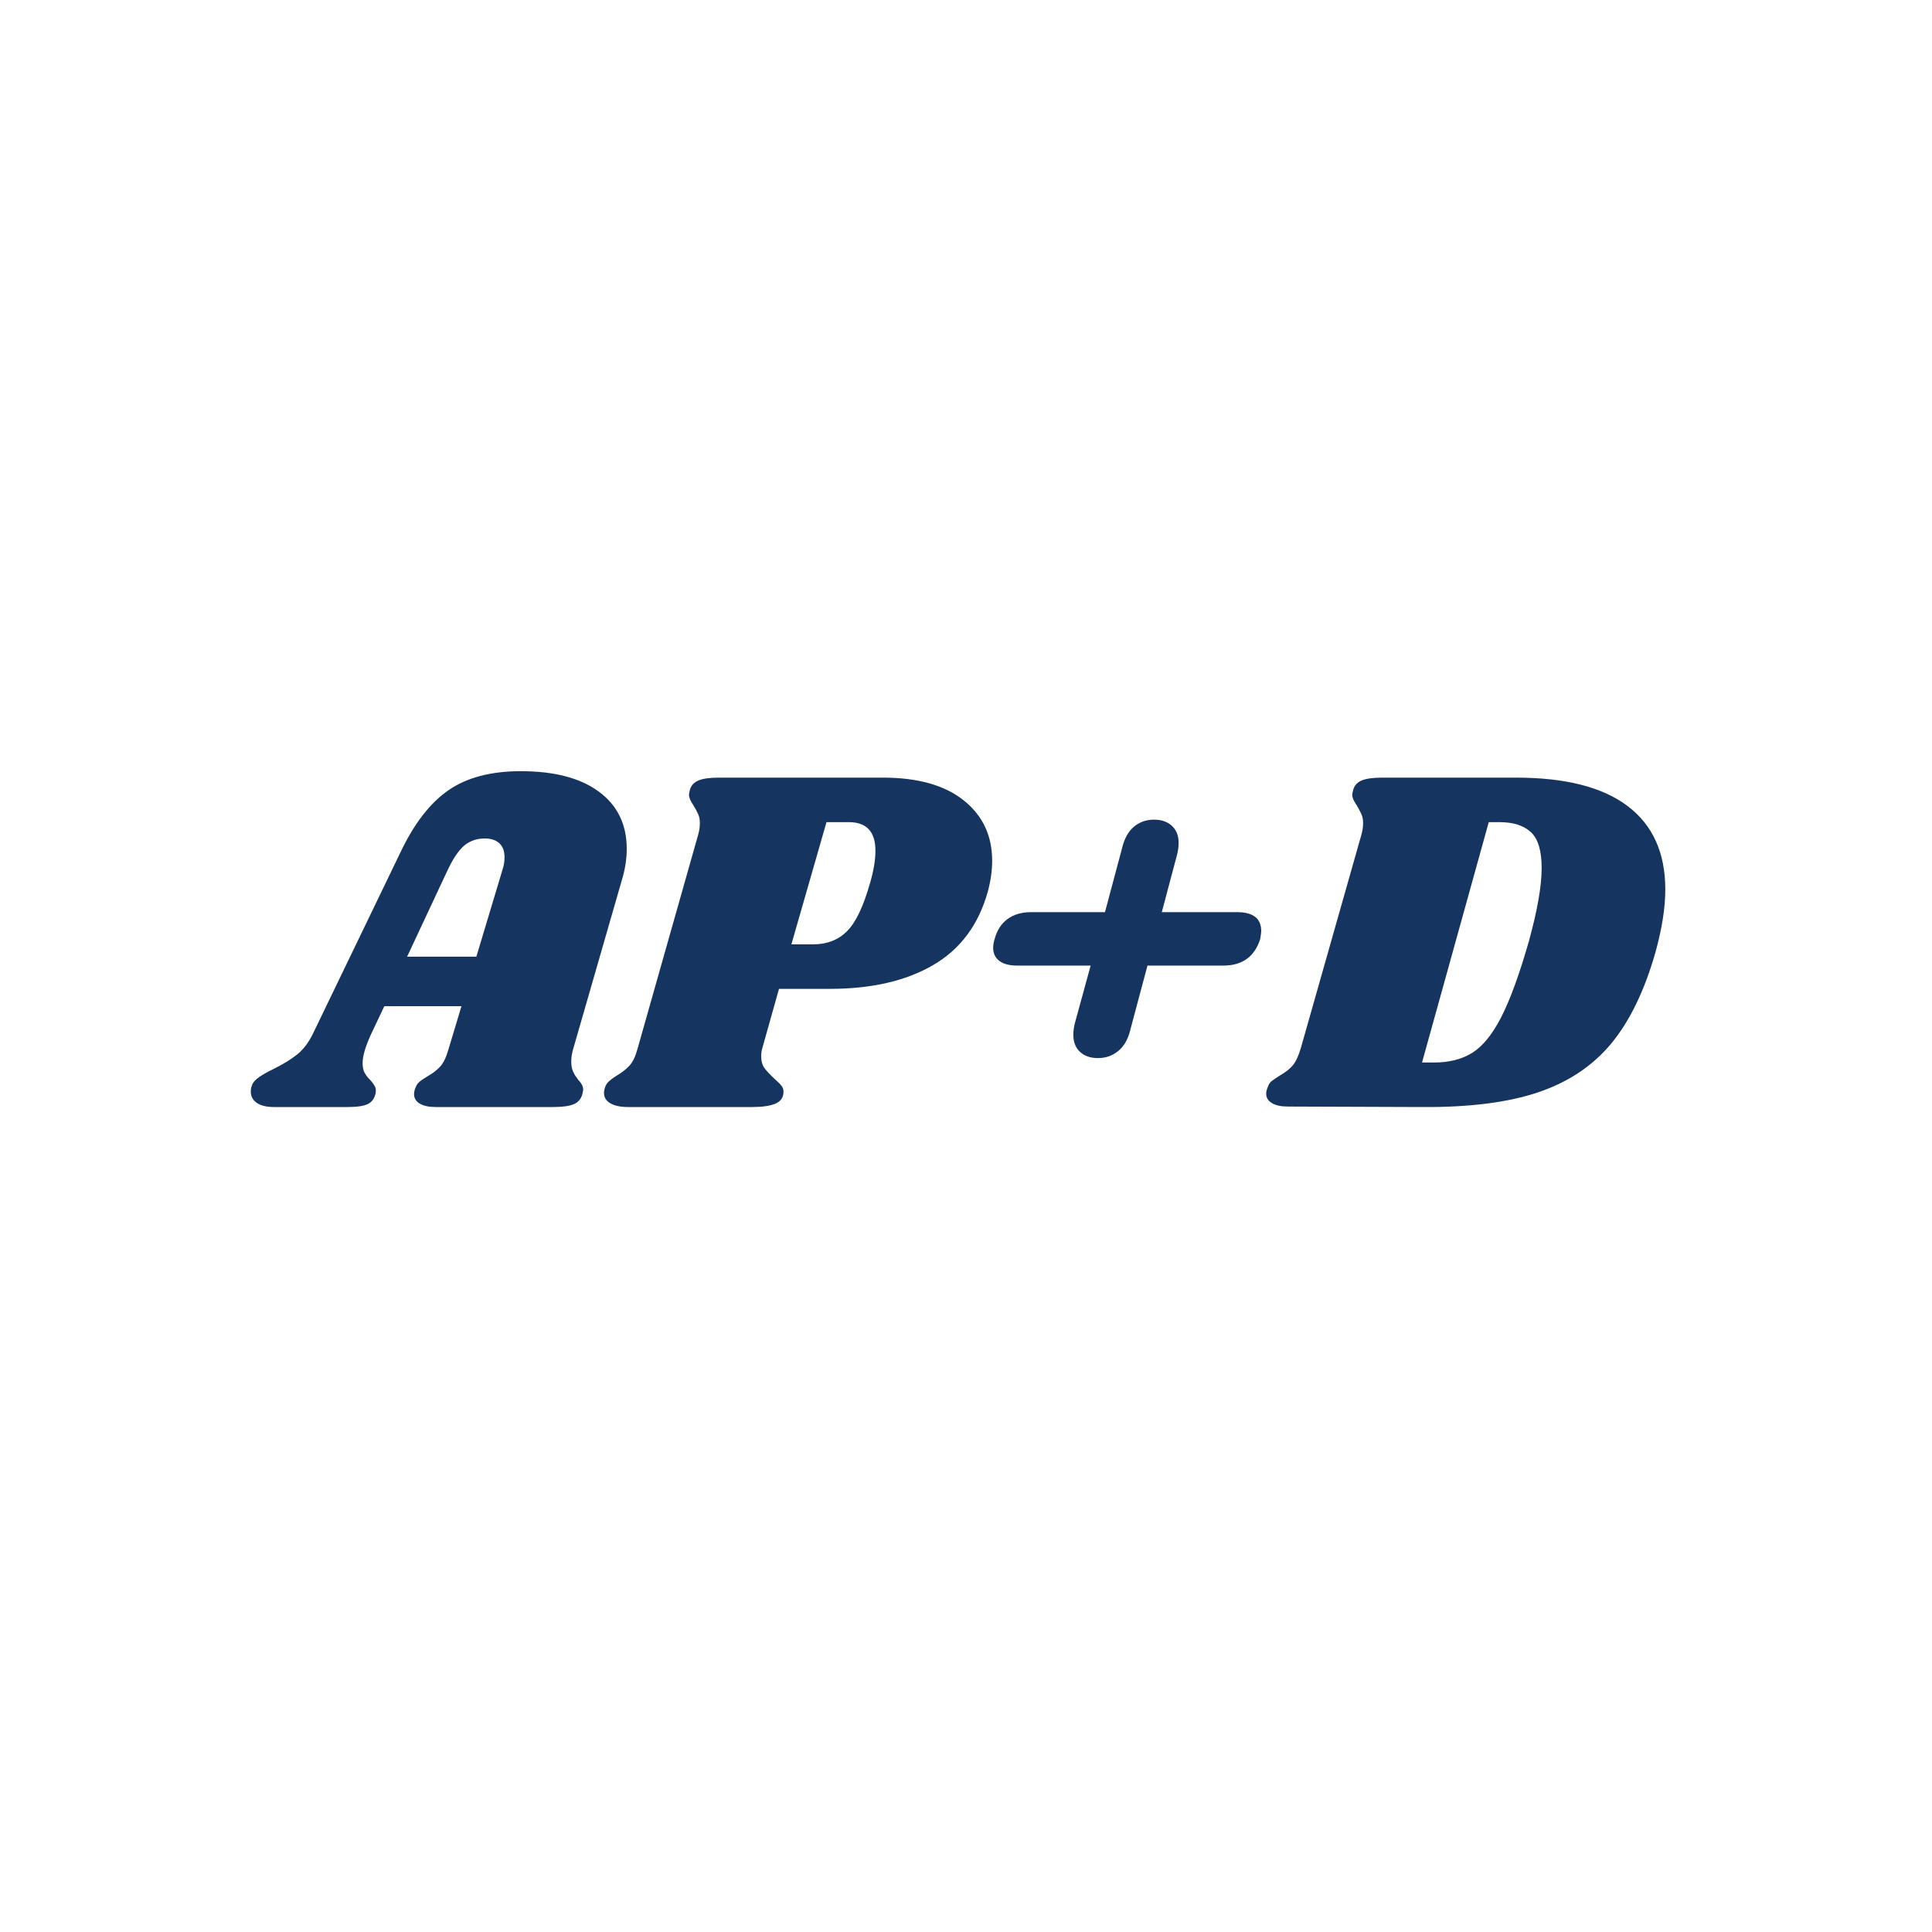
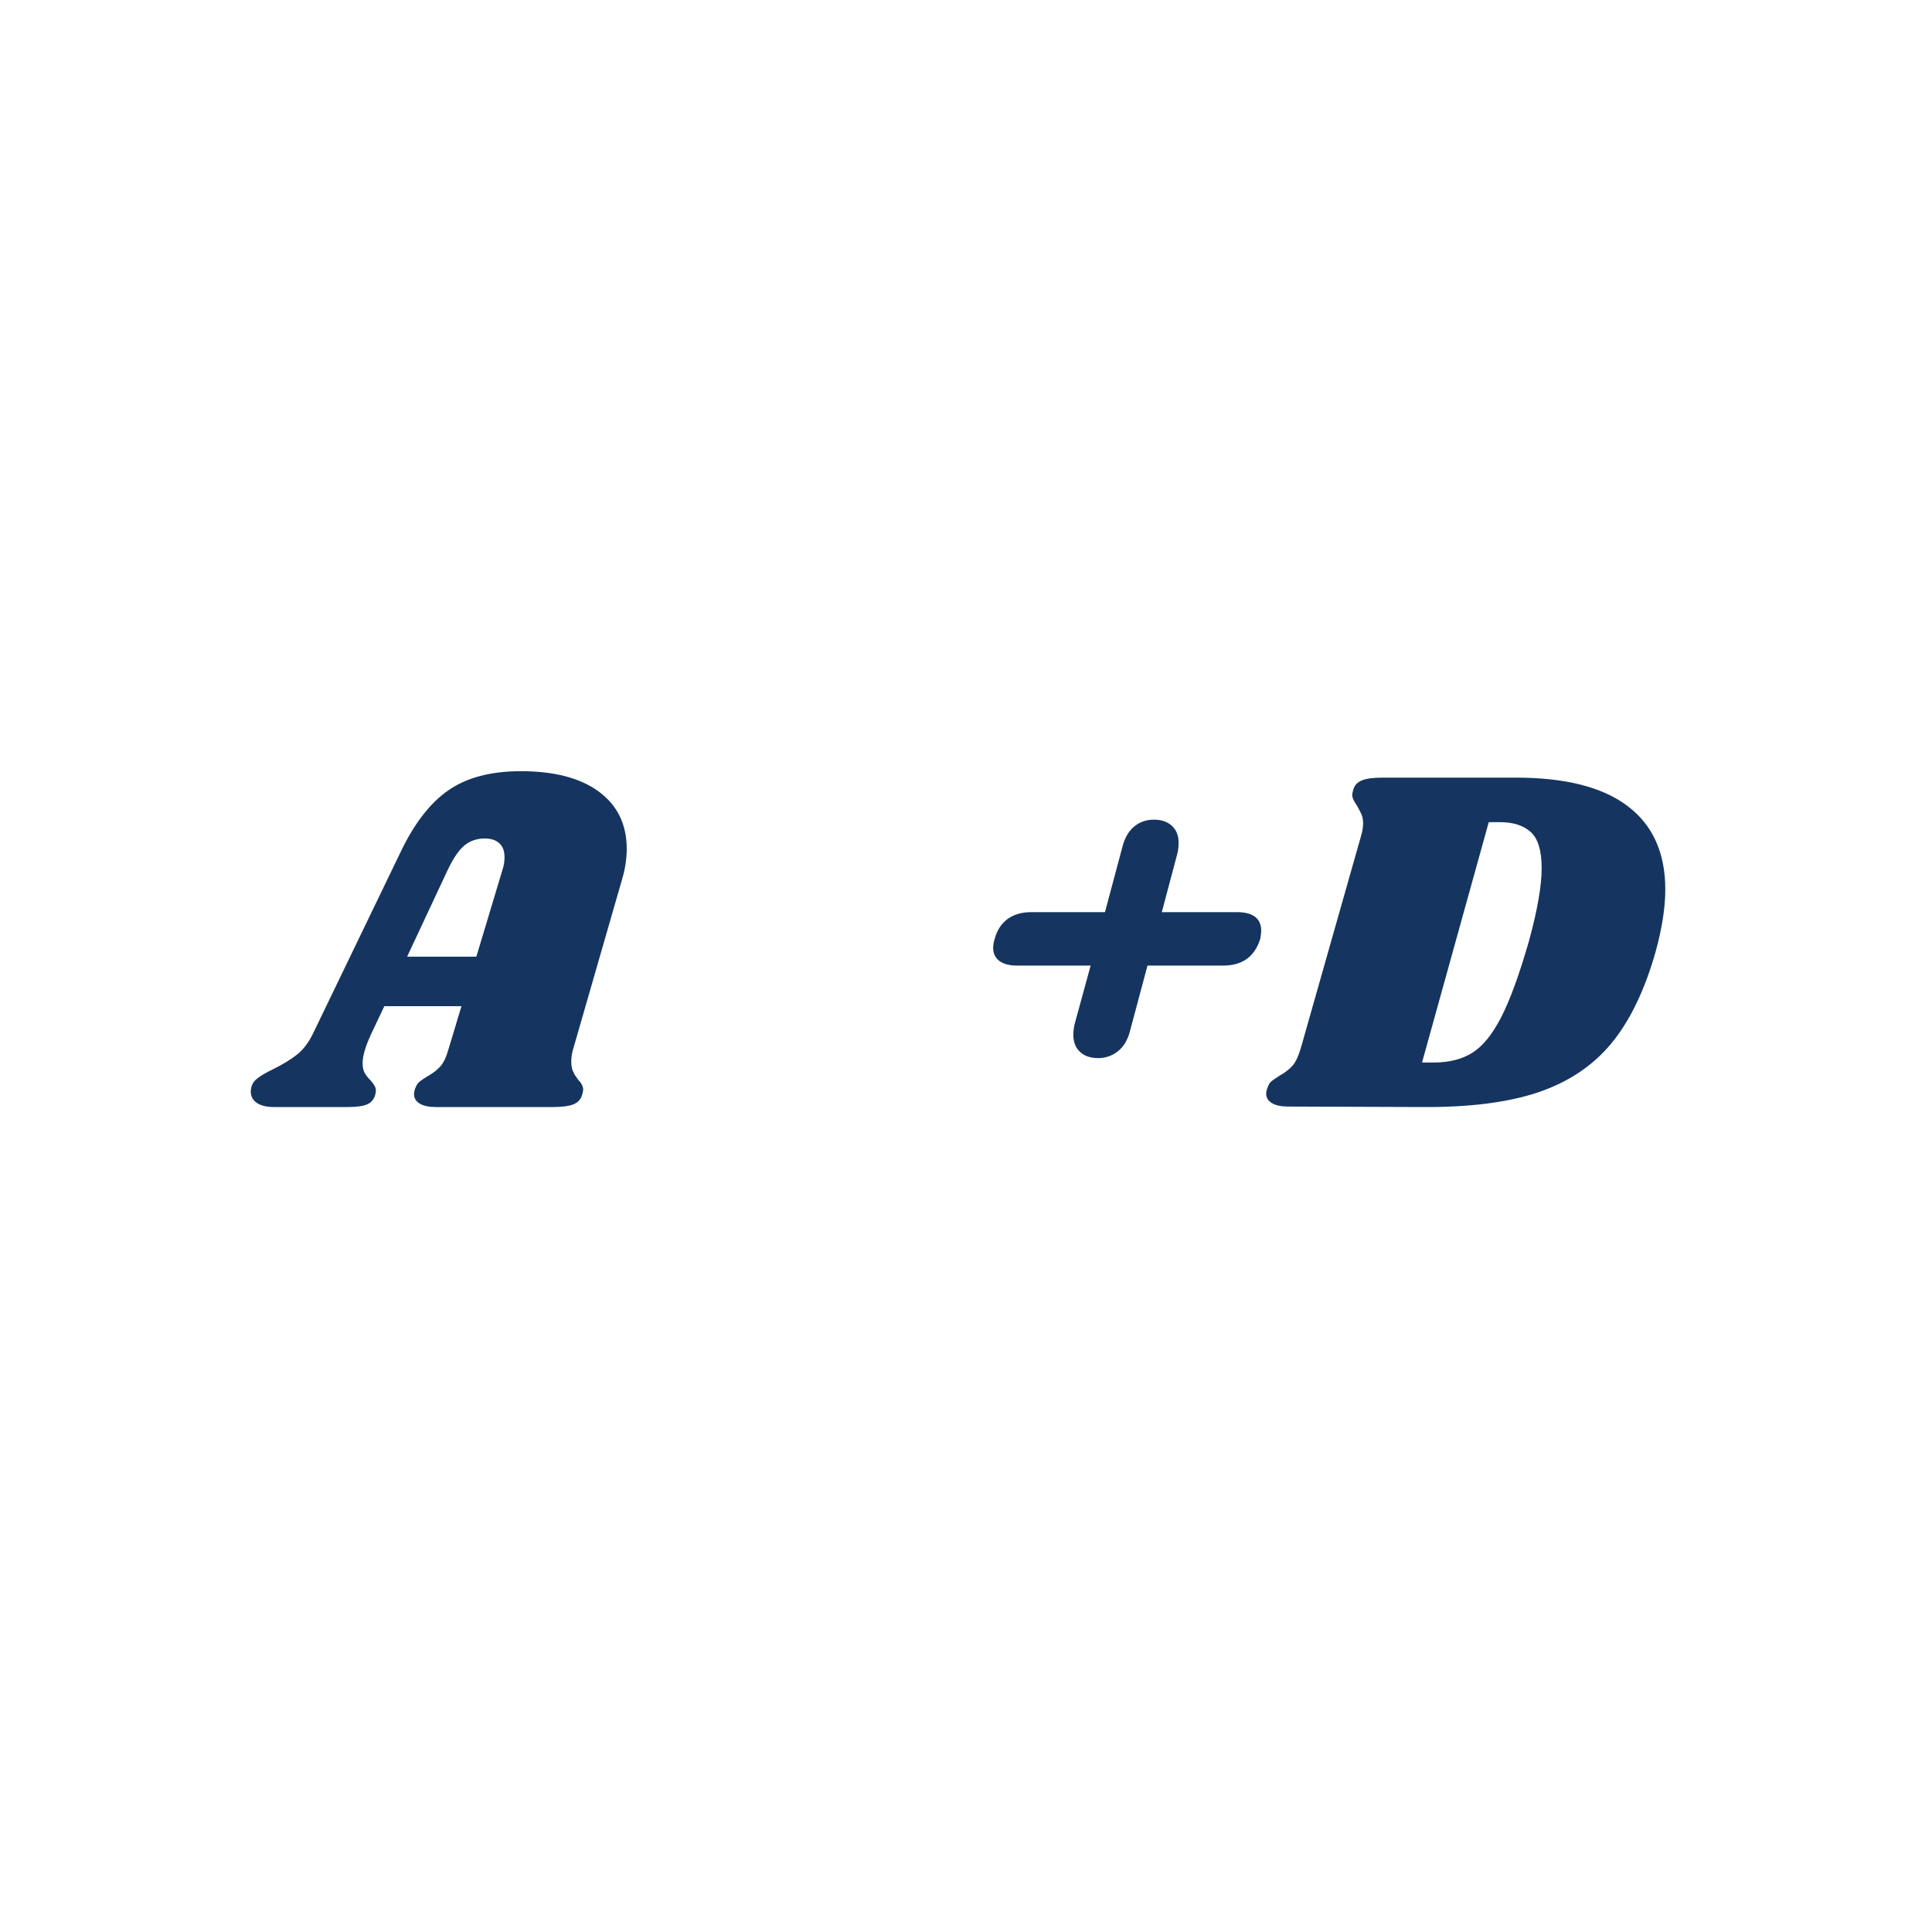
<svg xmlns="http://www.w3.org/2000/svg" width="500" zoomAndPan="magnify" viewBox="0 0 375 375" height="500" preserveAspectRatio="xMidYMid meet" version="1.0">
  <defs>
    <g />
  </defs>
  <g fill="#153560" fill-opacity="1">
    <g transform="translate(52.617, 214.875)">
      <g>
        <path d="M 58.656 -11.328 C 58.395 -10.492 58.266 -9.66 58.266 -8.828 C 58.266 -8.129 58.359 -7.539 58.547 -7.062 C 58.742 -6.582 58.953 -6.195 59.172 -5.906 C 59.398 -5.613 59.547 -5.406 59.609 -5.281 C 60.254 -4.633 60.578 -3.992 60.578 -3.359 C 60.578 -3.234 60.516 -2.914 60.391 -2.406 C 60.129 -1.508 59.566 -0.883 58.703 -0.531 C 57.836 -0.176 56.508 0 54.719 0 L 31.969 0 C 30.625 0 29.582 -0.223 28.844 -0.672 C 28.113 -1.117 27.75 -1.727 27.75 -2.5 C 27.75 -2.883 27.844 -3.301 28.031 -3.75 C 28.219 -4.258 28.488 -4.656 28.844 -4.938 C 29.195 -5.227 29.695 -5.566 30.344 -5.953 C 31.363 -6.523 32.191 -7.16 32.828 -7.859 C 33.473 -8.566 34.02 -9.723 34.469 -11.328 L 36.953 -19.578 L 21.984 -19.578 L 19.391 -14.109 C 18.305 -11.742 17.766 -9.891 17.766 -8.547 C 17.766 -7.773 17.891 -7.148 18.141 -6.672 C 18.398 -6.191 18.785 -5.695 19.297 -5.188 C 19.742 -4.676 20.047 -4.242 20.203 -3.891 C 20.367 -3.535 20.383 -3.07 20.25 -2.5 C 20 -1.539 19.473 -0.883 18.672 -0.531 C 17.867 -0.176 16.602 0 14.875 0 L 0.578 0 C -0.891 0 -2.008 -0.27 -2.781 -0.812 C -3.551 -1.352 -3.938 -2.07 -3.938 -2.969 C -3.938 -4 -3.566 -4.816 -2.828 -5.422 C -2.098 -6.035 -0.992 -6.691 0.484 -7.391 C 2.398 -8.348 3.93 -9.289 5.078 -10.219 C 6.234 -11.145 7.227 -12.441 8.062 -14.109 L 25.156 -49.531 C 27.781 -55.039 30.867 -59.023 34.422 -61.484 C 37.973 -63.953 42.66 -65.188 48.484 -65.188 C 55.004 -65.188 60.055 -63.859 63.641 -61.203 C 67.234 -58.547 69.031 -54.848 69.031 -50.109 C 69.031 -48.129 68.707 -46.082 68.062 -43.969 Z M 39.844 -29.188 L 44.922 -46.078 C 45.18 -46.848 45.312 -47.648 45.312 -48.484 C 45.312 -49.691 44.973 -50.598 44.297 -51.203 C 43.629 -51.816 42.688 -52.125 41.469 -52.125 C 39.938 -52.125 38.625 -51.676 37.531 -50.781 C 36.445 -49.883 35.359 -48.285 34.266 -45.984 L 26.406 -29.188 Z M 39.844 -29.188 " />
      </g>
    </g>
  </g>
  <g fill="#153560" fill-opacity="1">
    <g transform="translate(119.625, 214.875)">
      <g>
-         <path d="M 51.75 -63.938 C 58.531 -63.938 63.758 -62.461 67.438 -59.516 C 71.113 -56.578 72.953 -52.676 72.953 -47.812 C 72.953 -45.883 72.664 -43.867 72.094 -41.766 C 70.301 -35.359 66.766 -30.617 61.484 -27.547 C 56.203 -24.473 49.531 -22.938 41.469 -22.938 L 31.578 -22.938 L 28.312 -11.328 C 28.188 -10.941 28.125 -10.43 28.125 -9.797 C 28.125 -8.898 28.332 -8.16 28.75 -7.578 C 29.164 -7.004 29.789 -6.332 30.625 -5.562 C 31.332 -4.926 31.812 -4.445 32.062 -4.125 C 32.32 -3.801 32.453 -3.414 32.453 -2.969 C 32.453 -1.883 31.938 -1.117 30.906 -0.672 C 29.883 -0.223 28.383 0 26.406 0 L 2.297 0 C 0.641 0 -0.602 -0.301 -1.438 -0.906 C -2.27 -1.52 -2.555 -2.367 -2.297 -3.453 C -2.172 -4.023 -1.93 -4.488 -1.578 -4.844 C -1.234 -5.195 -0.707 -5.598 0 -6.047 C 1.082 -6.691 1.941 -7.363 2.578 -8.062 C 3.223 -8.77 3.738 -9.859 4.125 -11.328 L 15.844 -52.703 C 16.094 -53.535 16.219 -54.336 16.219 -55.109 C 16.219 -55.805 16.102 -56.395 15.875 -56.875 C 15.656 -57.352 15.352 -57.914 14.969 -58.562 C 14.395 -59.395 14.109 -60.066 14.109 -60.578 C 14.109 -60.766 14.172 -61.113 14.297 -61.625 C 14.555 -62.457 15.117 -63.051 15.984 -63.406 C 16.848 -63.758 18.176 -63.938 19.969 -63.938 Z M 49.25 -43.484 C 49.945 -45.859 50.297 -47.941 50.297 -49.734 C 50.297 -53.441 48.57 -55.297 45.125 -55.297 L 40.797 -55.297 L 33.984 -31.578 L 38.203 -31.578 C 40.891 -31.578 43.082 -32.426 44.781 -34.125 C 46.477 -35.82 47.969 -38.941 49.25 -43.484 Z M 49.25 -43.484 " />
-       </g>
+         </g>
    </g>
  </g>
  <g fill="#153560" fill-opacity="1">
    <g transform="translate(185.193, 214.875)">
      <g>
        <path d="M 54.906 -37.828 C 58.039 -37.828 59.609 -36.609 59.609 -34.172 C 59.609 -33.922 59.547 -33.41 59.422 -32.641 C 58.336 -29.18 55.938 -27.453 52.219 -27.453 L 37.531 -27.453 L 34.172 -14.875 C 33.723 -13.082 32.938 -11.738 31.812 -10.844 C 30.695 -9.945 29.406 -9.5 27.938 -9.5 C 26.469 -9.5 25.301 -9.898 24.438 -10.703 C 23.57 -11.504 23.141 -12.609 23.141 -14.016 C 23.141 -14.723 23.234 -15.457 23.422 -16.219 L 26.5 -27.453 L 12.281 -27.453 C 10.75 -27.453 9.582 -27.754 8.781 -28.359 C 7.977 -28.973 7.578 -29.82 7.578 -30.906 C 7.578 -31.426 7.676 -32.004 7.875 -32.641 C 8.32 -34.305 9.148 -35.586 10.359 -36.484 C 11.578 -37.379 13.113 -37.828 14.969 -37.828 L 29.281 -37.828 L 32.641 -50.406 C 33.086 -52.195 33.852 -53.539 34.938 -54.438 C 36.031 -55.332 37.312 -55.781 38.781 -55.781 C 40.25 -55.781 41.414 -55.379 42.281 -54.578 C 43.145 -53.773 43.578 -52.672 43.578 -51.266 C 43.578 -50.555 43.484 -49.82 43.297 -49.062 L 40.312 -37.828 Z M 54.906 -37.828 " />
      </g>
    </g>
  </g>
  <g fill="#153560" fill-opacity="1">
    <g transform="translate(248.265, 214.875)">
      <g>
        <path d="M 45.984 -63.938 C 55.586 -63.938 62.816 -62.094 67.672 -58.406 C 72.535 -54.727 74.969 -49.336 74.969 -42.234 C 74.969 -38.711 74.332 -34.648 73.062 -30.047 C 70.945 -22.617 68.098 -16.727 64.516 -12.375 C 60.93 -8.031 56.207 -4.863 50.344 -2.875 C 44.488 -0.895 36.988 0.062 27.844 0 L 1.734 -0.094 C 0.391 -0.094 -0.648 -0.316 -1.391 -0.766 C -2.129 -1.211 -2.5 -1.82 -2.5 -2.594 C -2.5 -2.977 -2.398 -3.395 -2.203 -3.844 C -2.016 -4.414 -1.742 -4.828 -1.391 -5.078 C -1.035 -5.336 -0.508 -5.691 0.188 -6.141 C 1.219 -6.723 2.035 -7.363 2.641 -8.062 C 3.242 -8.77 3.77 -9.891 4.219 -11.422 L 15.938 -52.703 C 16.188 -53.535 16.312 -54.336 16.312 -55.109 C 16.312 -55.805 16.195 -56.395 15.969 -56.875 C 15.75 -57.352 15.453 -57.914 15.078 -58.562 C 14.492 -59.395 14.203 -60.066 14.203 -60.578 C 14.203 -60.766 14.27 -61.113 14.406 -61.625 C 14.656 -62.457 15.211 -63.051 16.078 -63.406 C 16.941 -63.758 18.27 -63.938 20.062 -63.938 Z M 48.484 -32.156 C 50.141 -38.176 50.969 -42.914 50.969 -46.375 C 50.969 -49.758 50.266 -52.094 48.859 -53.375 C 47.453 -54.656 45.438 -55.297 42.812 -55.297 L 40.703 -55.297 L 27.75 -8.641 L 30.047 -8.641 C 32.992 -8.641 35.473 -9.266 37.484 -10.516 C 39.504 -11.766 41.379 -14.066 43.109 -17.422 C 44.836 -20.785 46.629 -25.695 48.484 -32.156 Z M 48.484 -32.156 " />
      </g>
    </g>
  </g>
</svg>